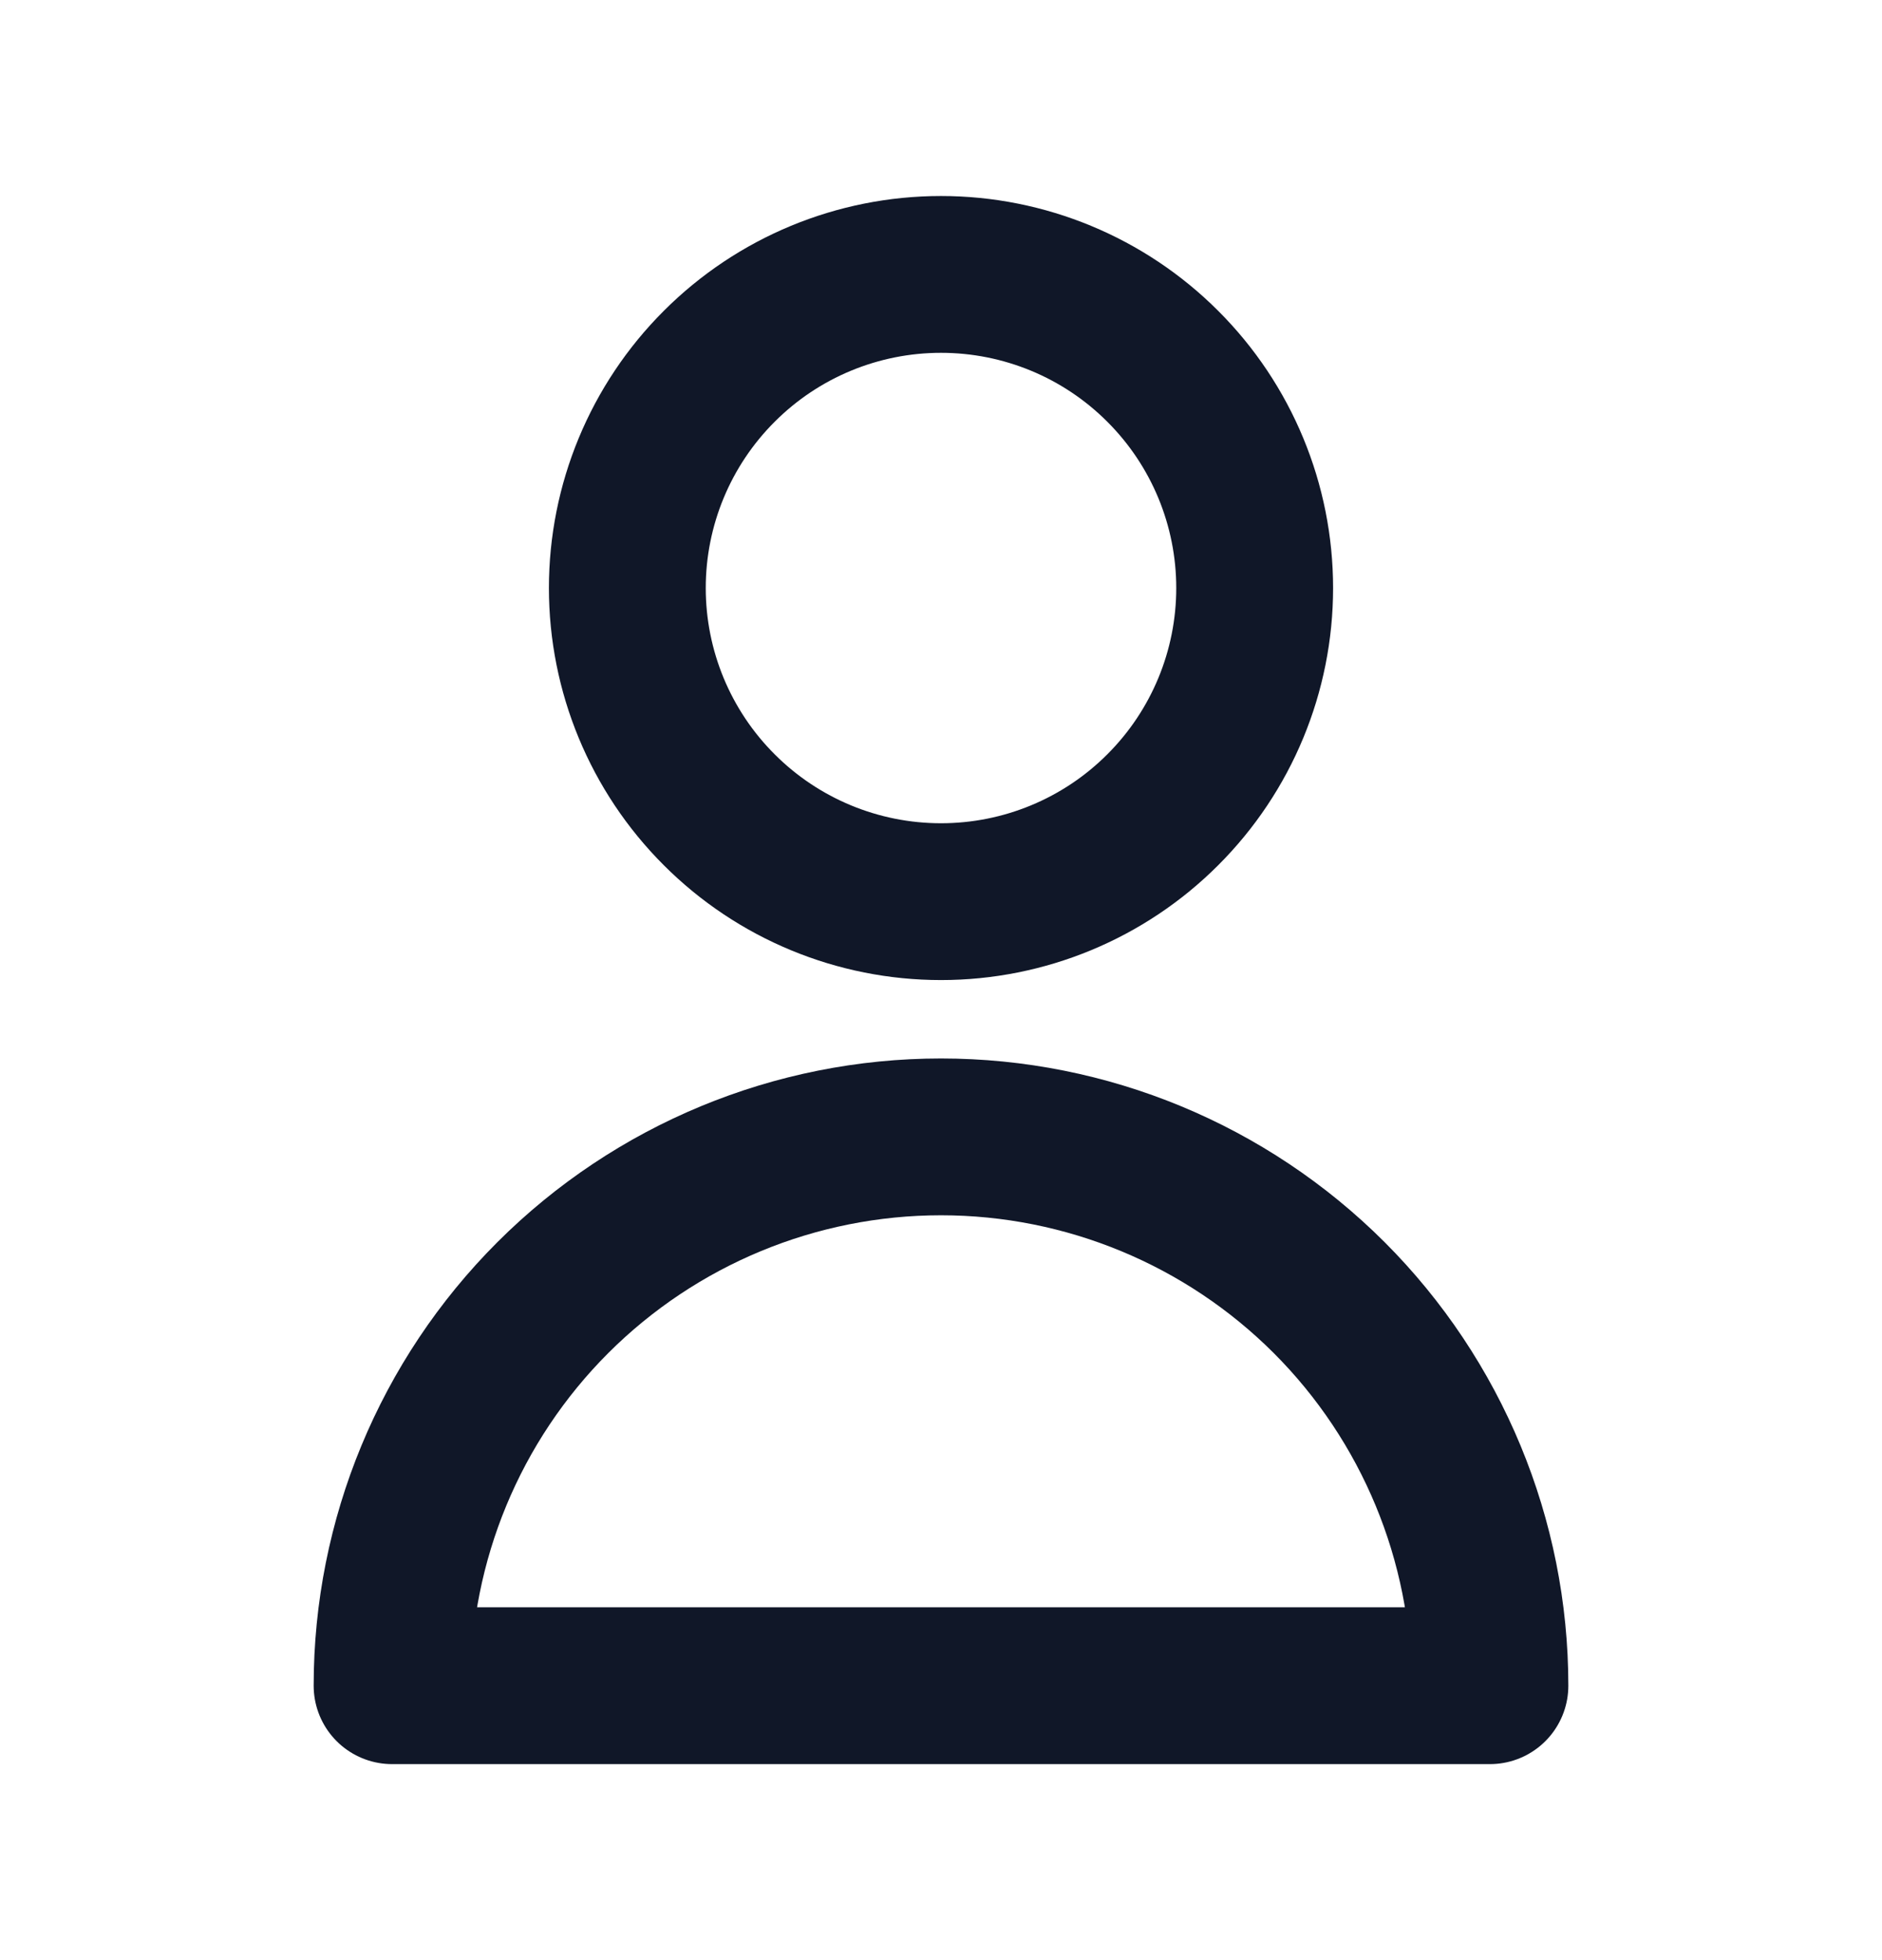
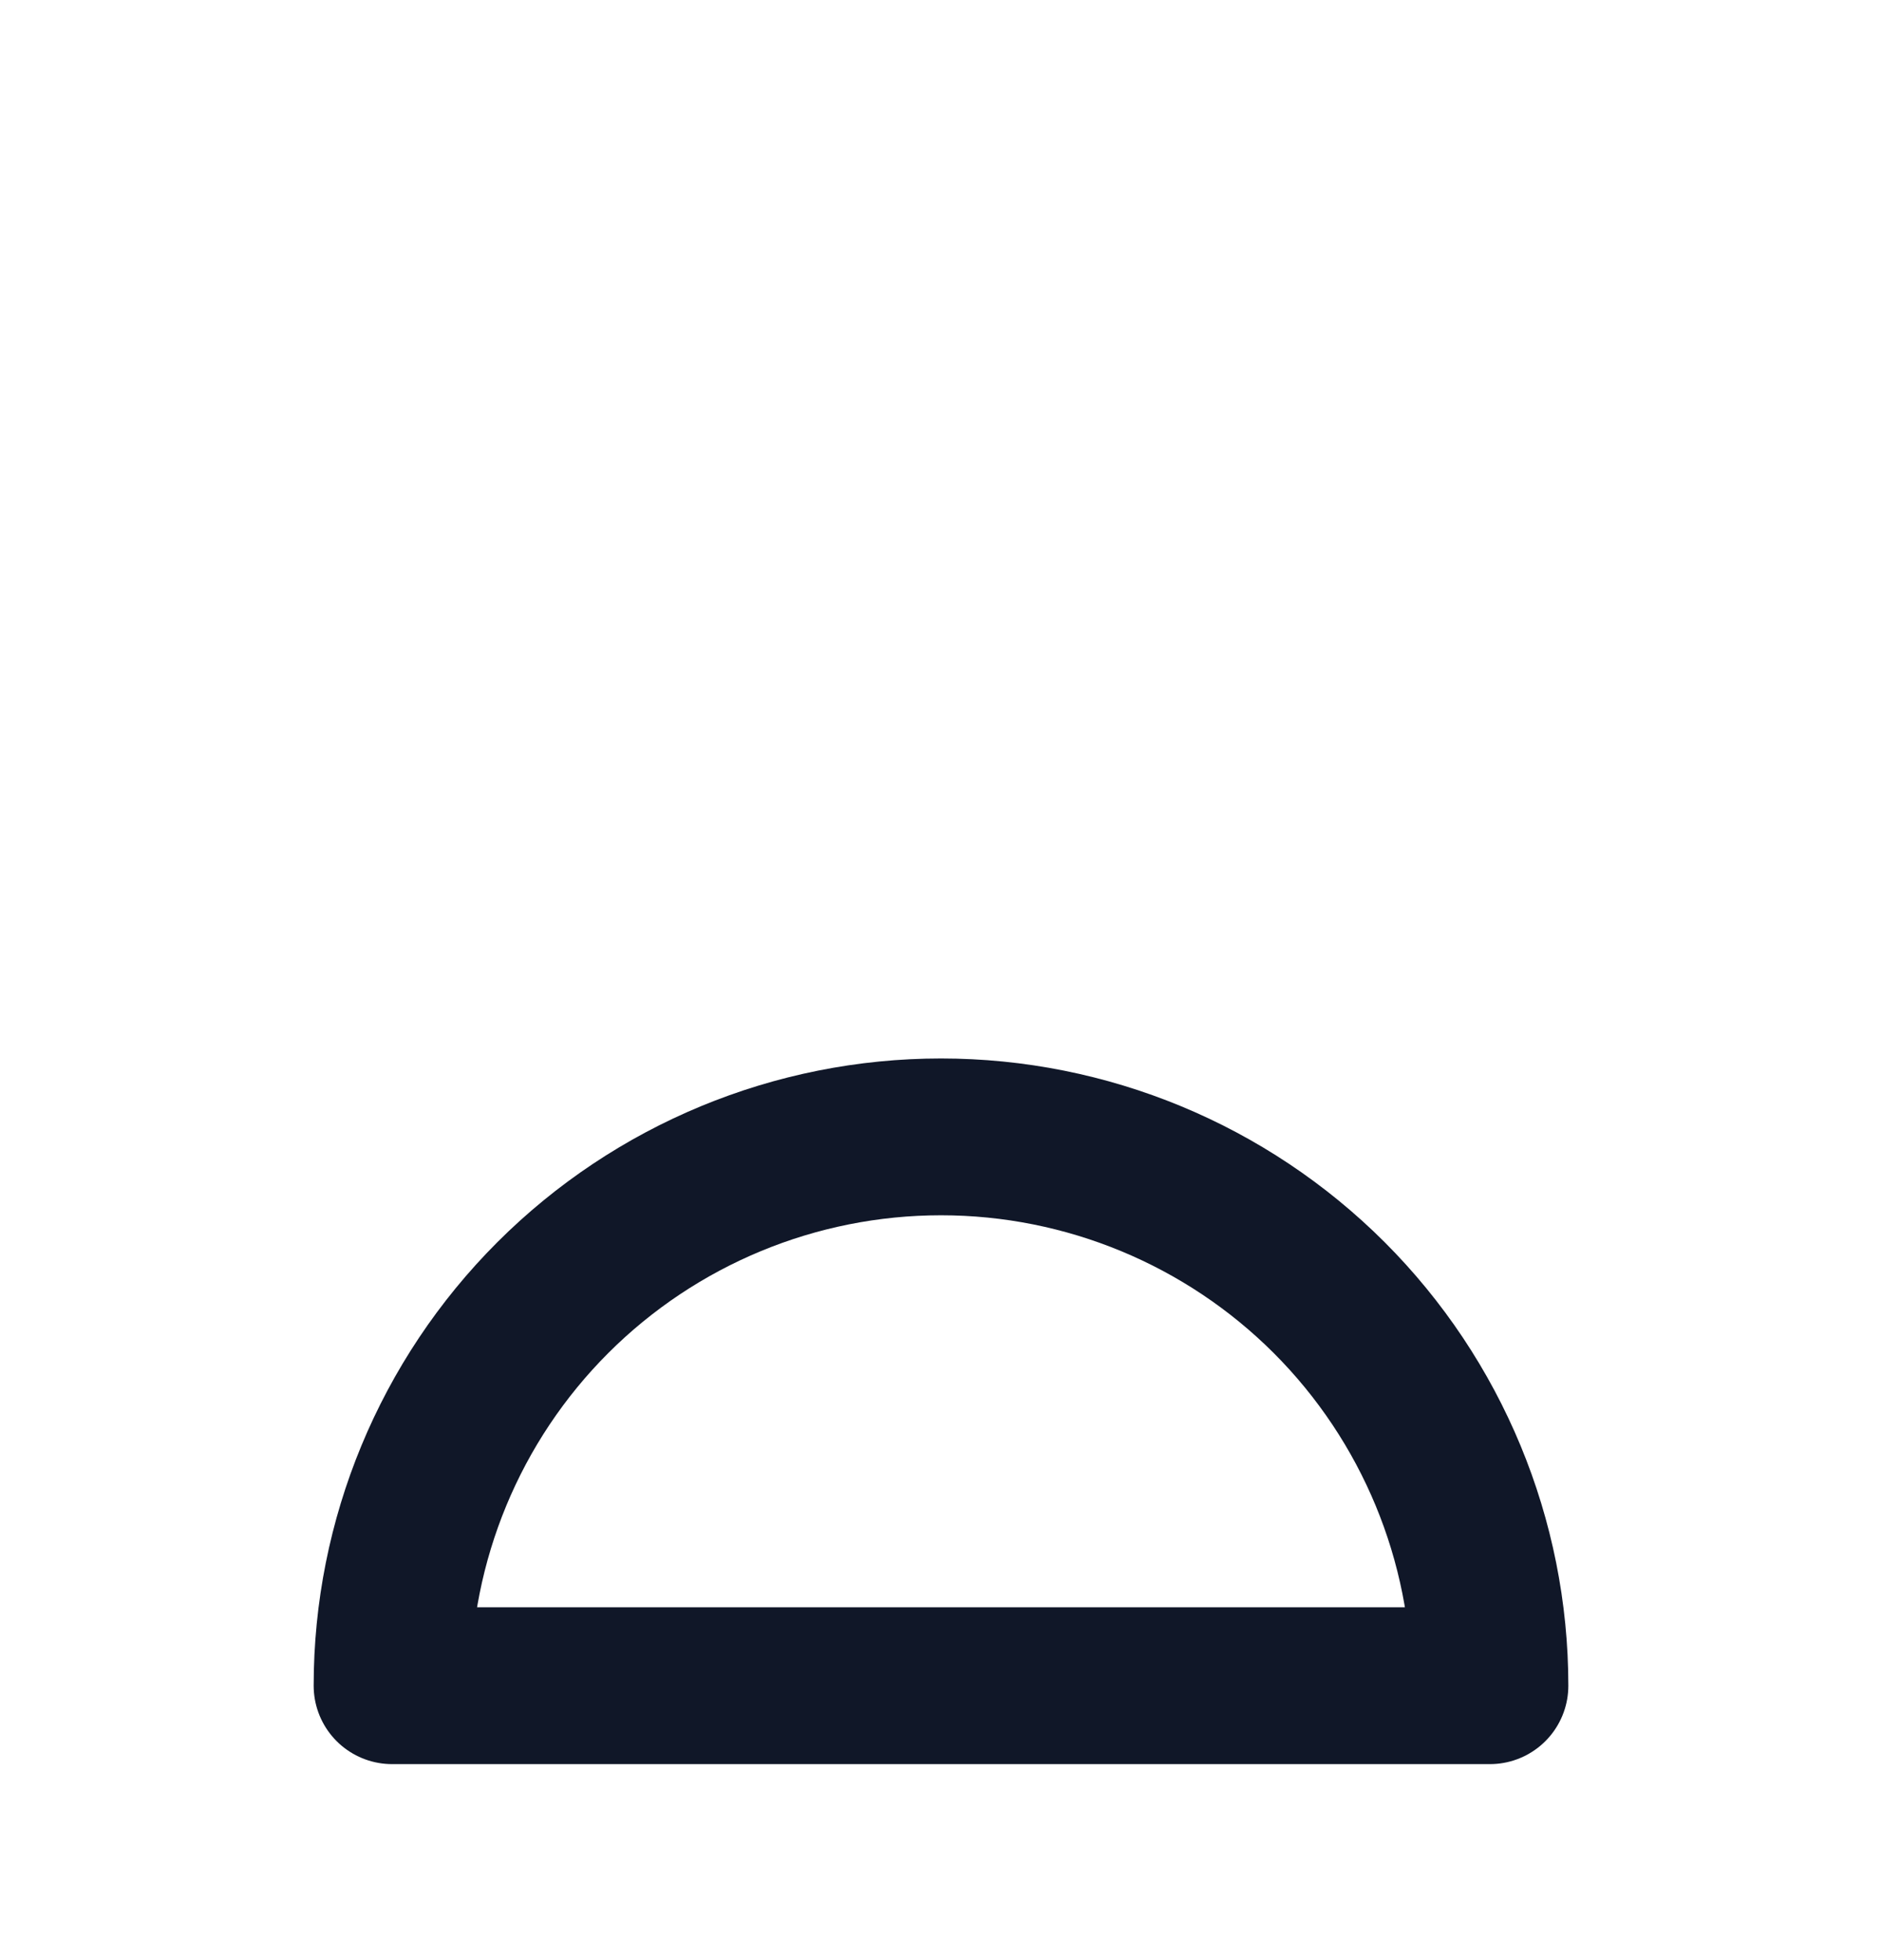
<svg xmlns="http://www.w3.org/2000/svg" width="24" height="25" viewBox="0 0 24 25" fill="none">
-   <path d="M14.828 10.328C15.579 9.578 16 8.561 16 7.5C16 6.439 15.579 5.422 14.828 4.672C14.078 3.921 13.061 3.5 12 3.5C10.939 3.5 9.922 3.921 9.172 4.672C8.421 5.422 8 6.439 8 7.5C8 8.561 8.421 9.578 9.172 10.328C9.922 11.079 10.939 11.5 12 11.5C13.061 11.5 14.078 11.079 14.828 10.328Z" stroke="#101728" stroke-width="2" stroke-linecap="round" stroke-linejoin="round" />
  <path d="M7.05 16.55C8.363 15.238 10.143 14.5 12 14.5C13.857 14.5 15.637 15.238 16.95 16.55C18.262 17.863 19 19.643 19 21.5H5C5 19.643 5.737 17.863 7.05 16.55Z" stroke="#101728" stroke-width="2" stroke-linecap="round" stroke-linejoin="round" />
</svg>